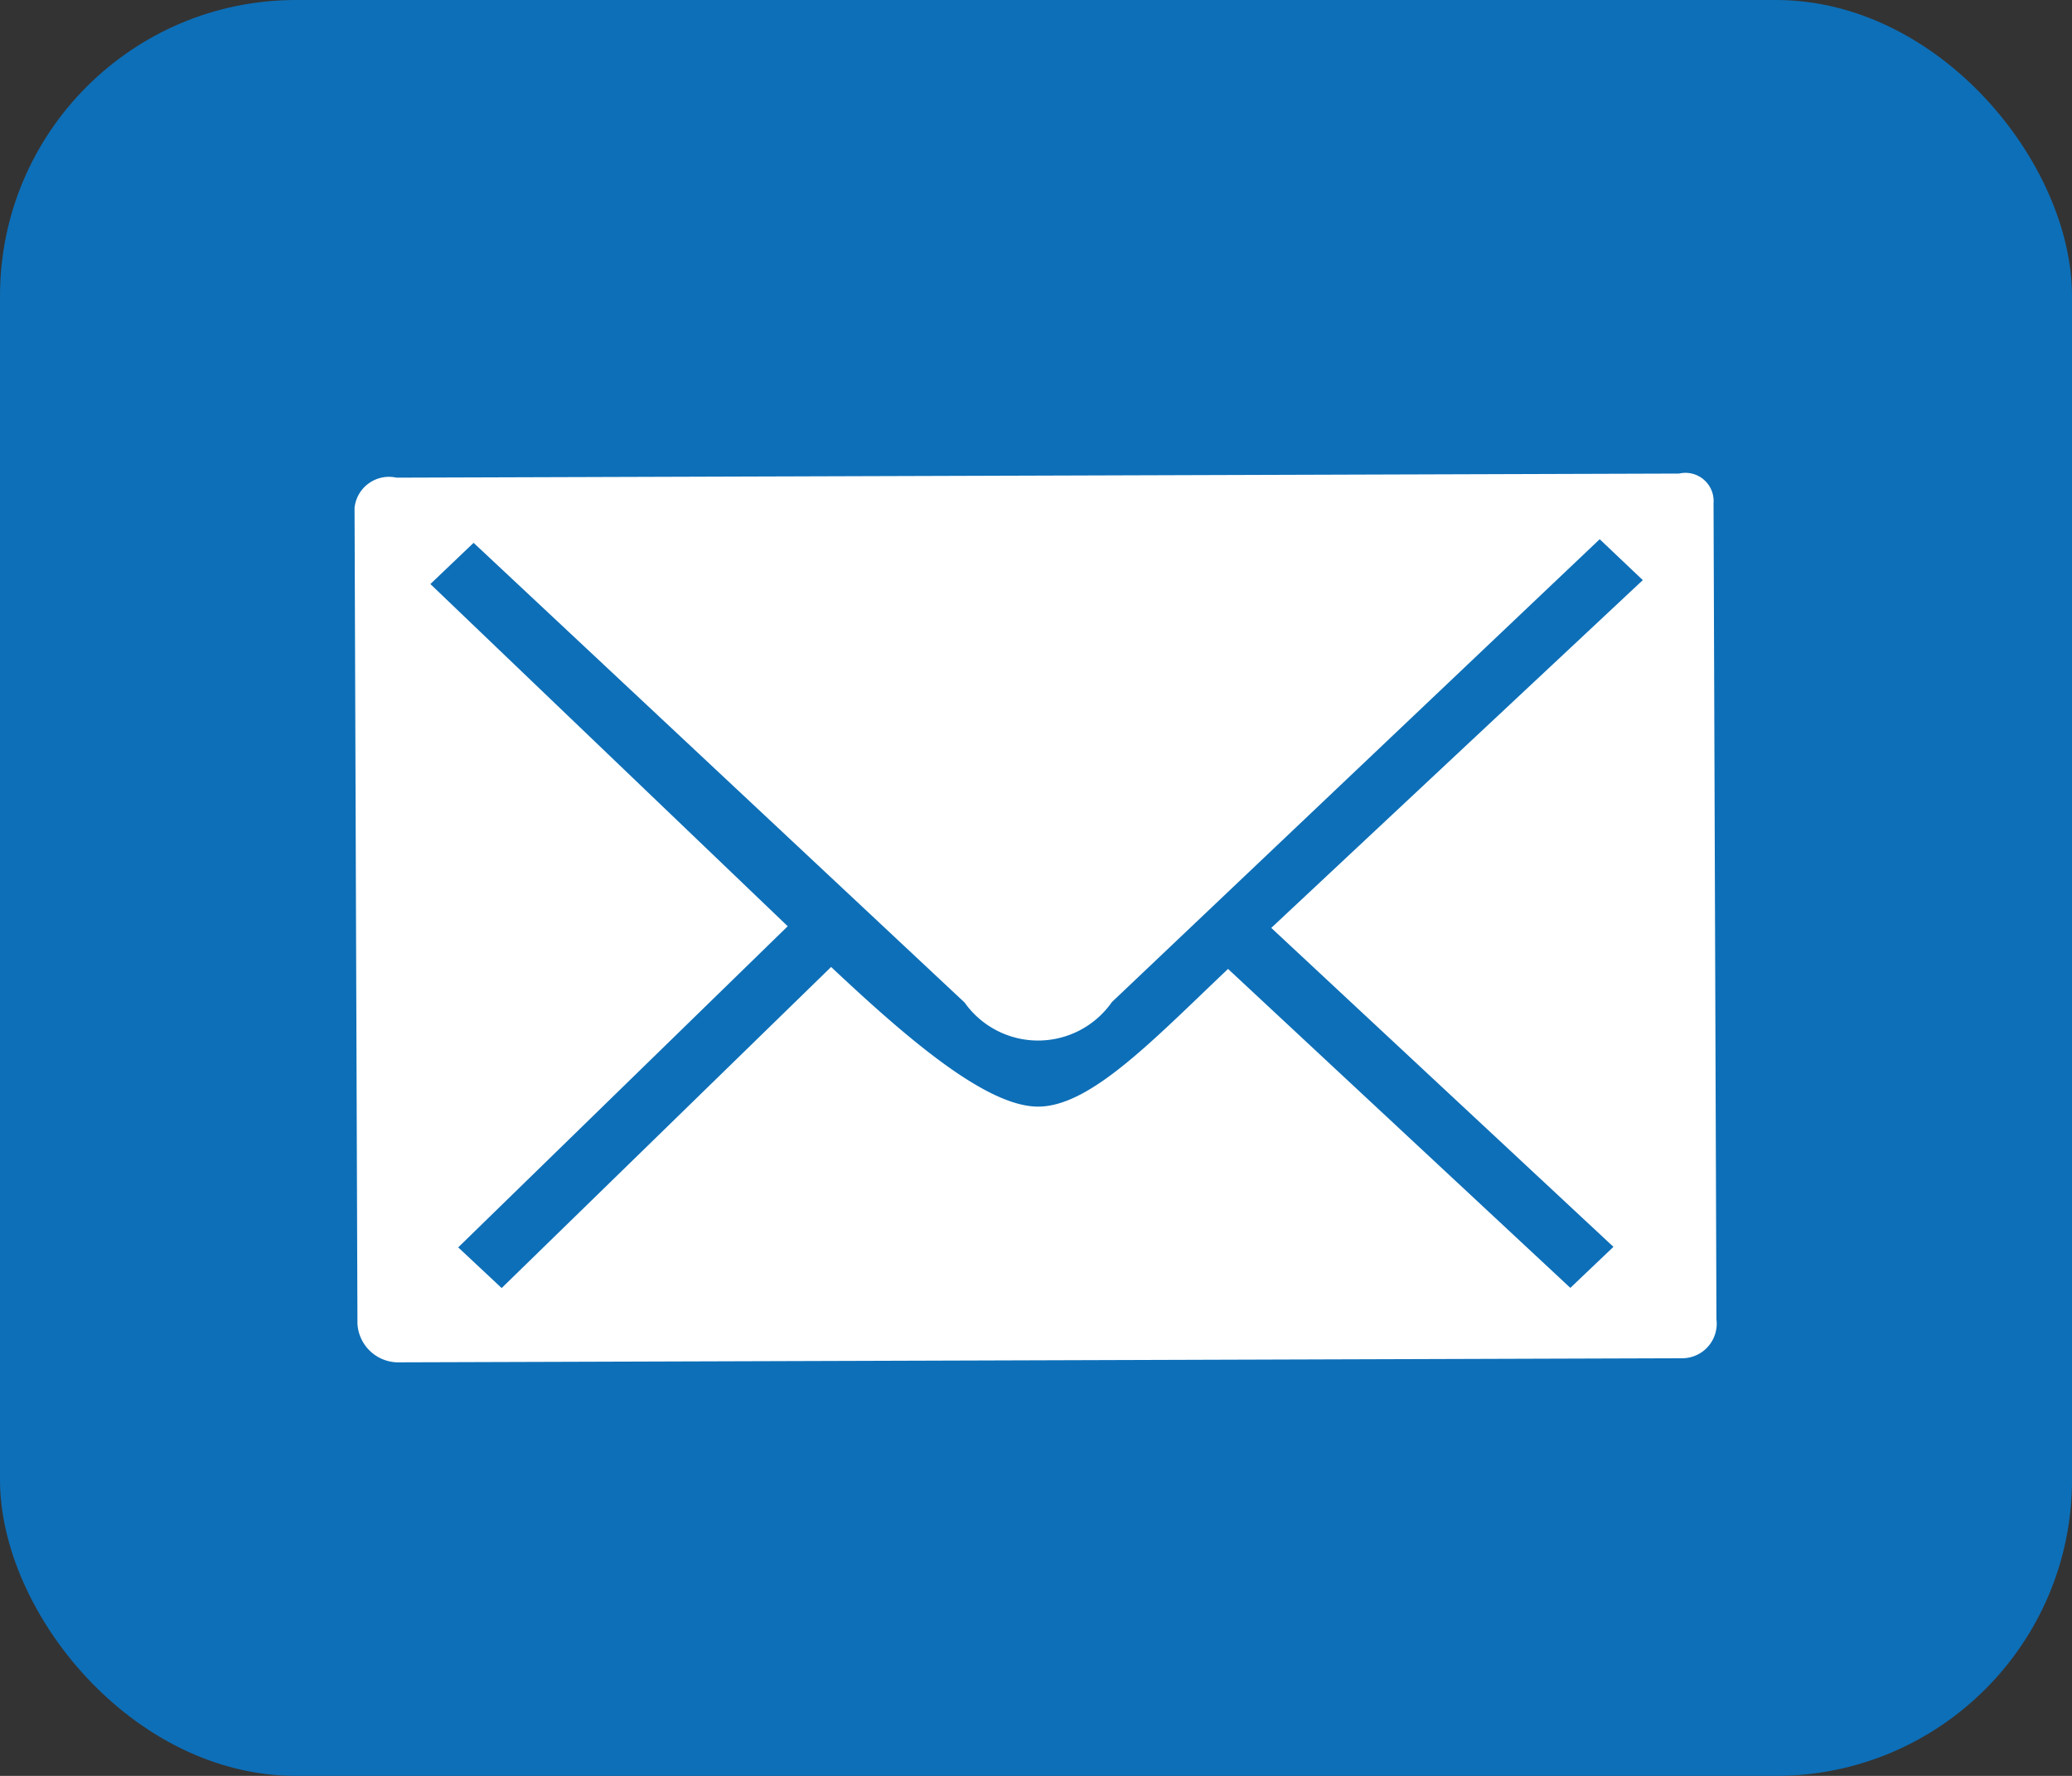
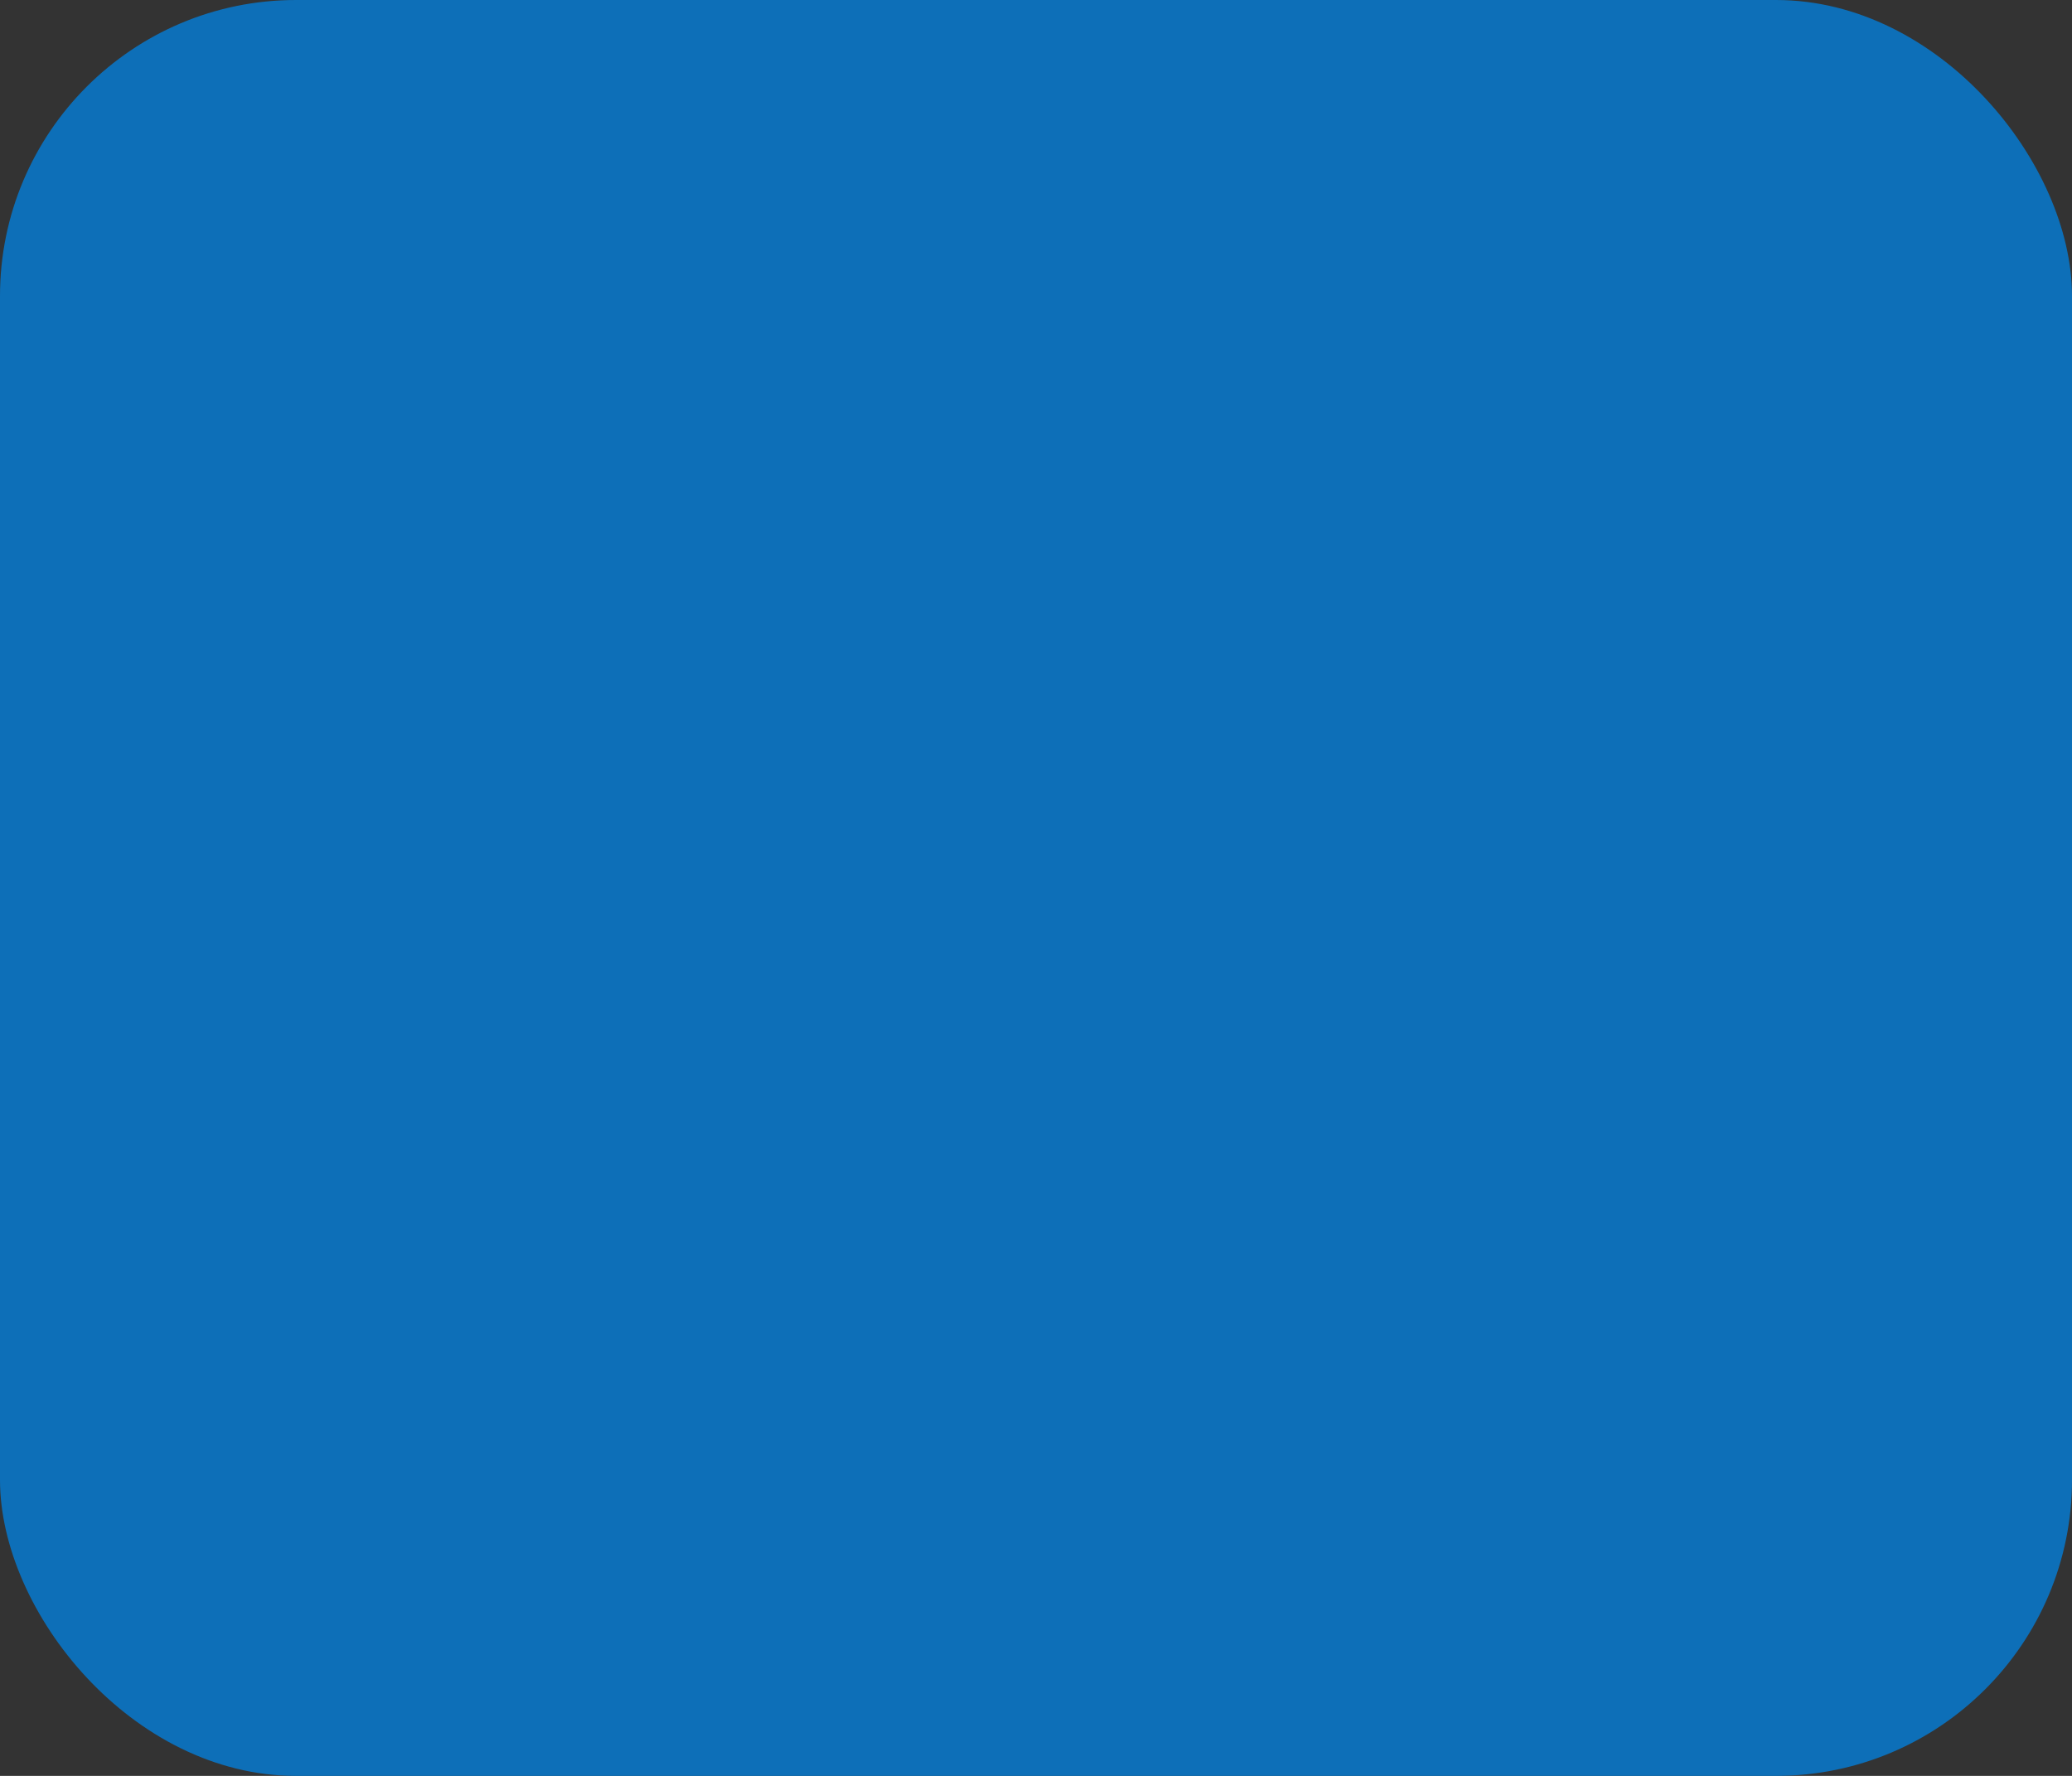
<svg xmlns="http://www.w3.org/2000/svg" id="sp_mail.png_sp_mail.svg" data-name="sp_mail.png,sp_mail.svg" width="35" height="30" viewBox="0 0 35 30">
  <rect x="0" y="0" width="35" height="30" fill="#333333" stroke="none" />
  <defs>
    <style>
      .cls-1 {
        fill: #0d6fb8;
      }

      .cls-2 {
        fill: #fff;
        fill-rule: evenodd;
      }
    </style>
  </defs>
  <rect id="長方形_1" data-name="長方形 1" class="cls-1" width="35" height="30" rx="5" ry="5" />
-   <path id="シェイプ_2" data-name="シェイプ 2" class="cls-2" d="M511.363,44l-21.666.069a0.585,0.585,0,0,0-.708.508l0.049,13.785a0.692,0.692,0,0,0,.713.652l21.666-.069a0.584,0.584,0,0,0,.577-0.657L511.945,44.5A0.476,0.476,0,0,0,511.363,44Zm-1.837,13.756-5.782-5.388c-1.276,1.211-2.326,2.323-3.205,2.326s-2.221-1.157-3.5-2.359l-5.565,5.424-0.734-.687,5.566-5.425-6.036-5.781L491,45.17l8.294,7.766a1.521,1.521,0,0,0,2.488-.008l8.24-7.819L510.75,45.8l-6.276,5.875,5.78,5.388Z" transform="translate(-483 -36)" />
</svg>